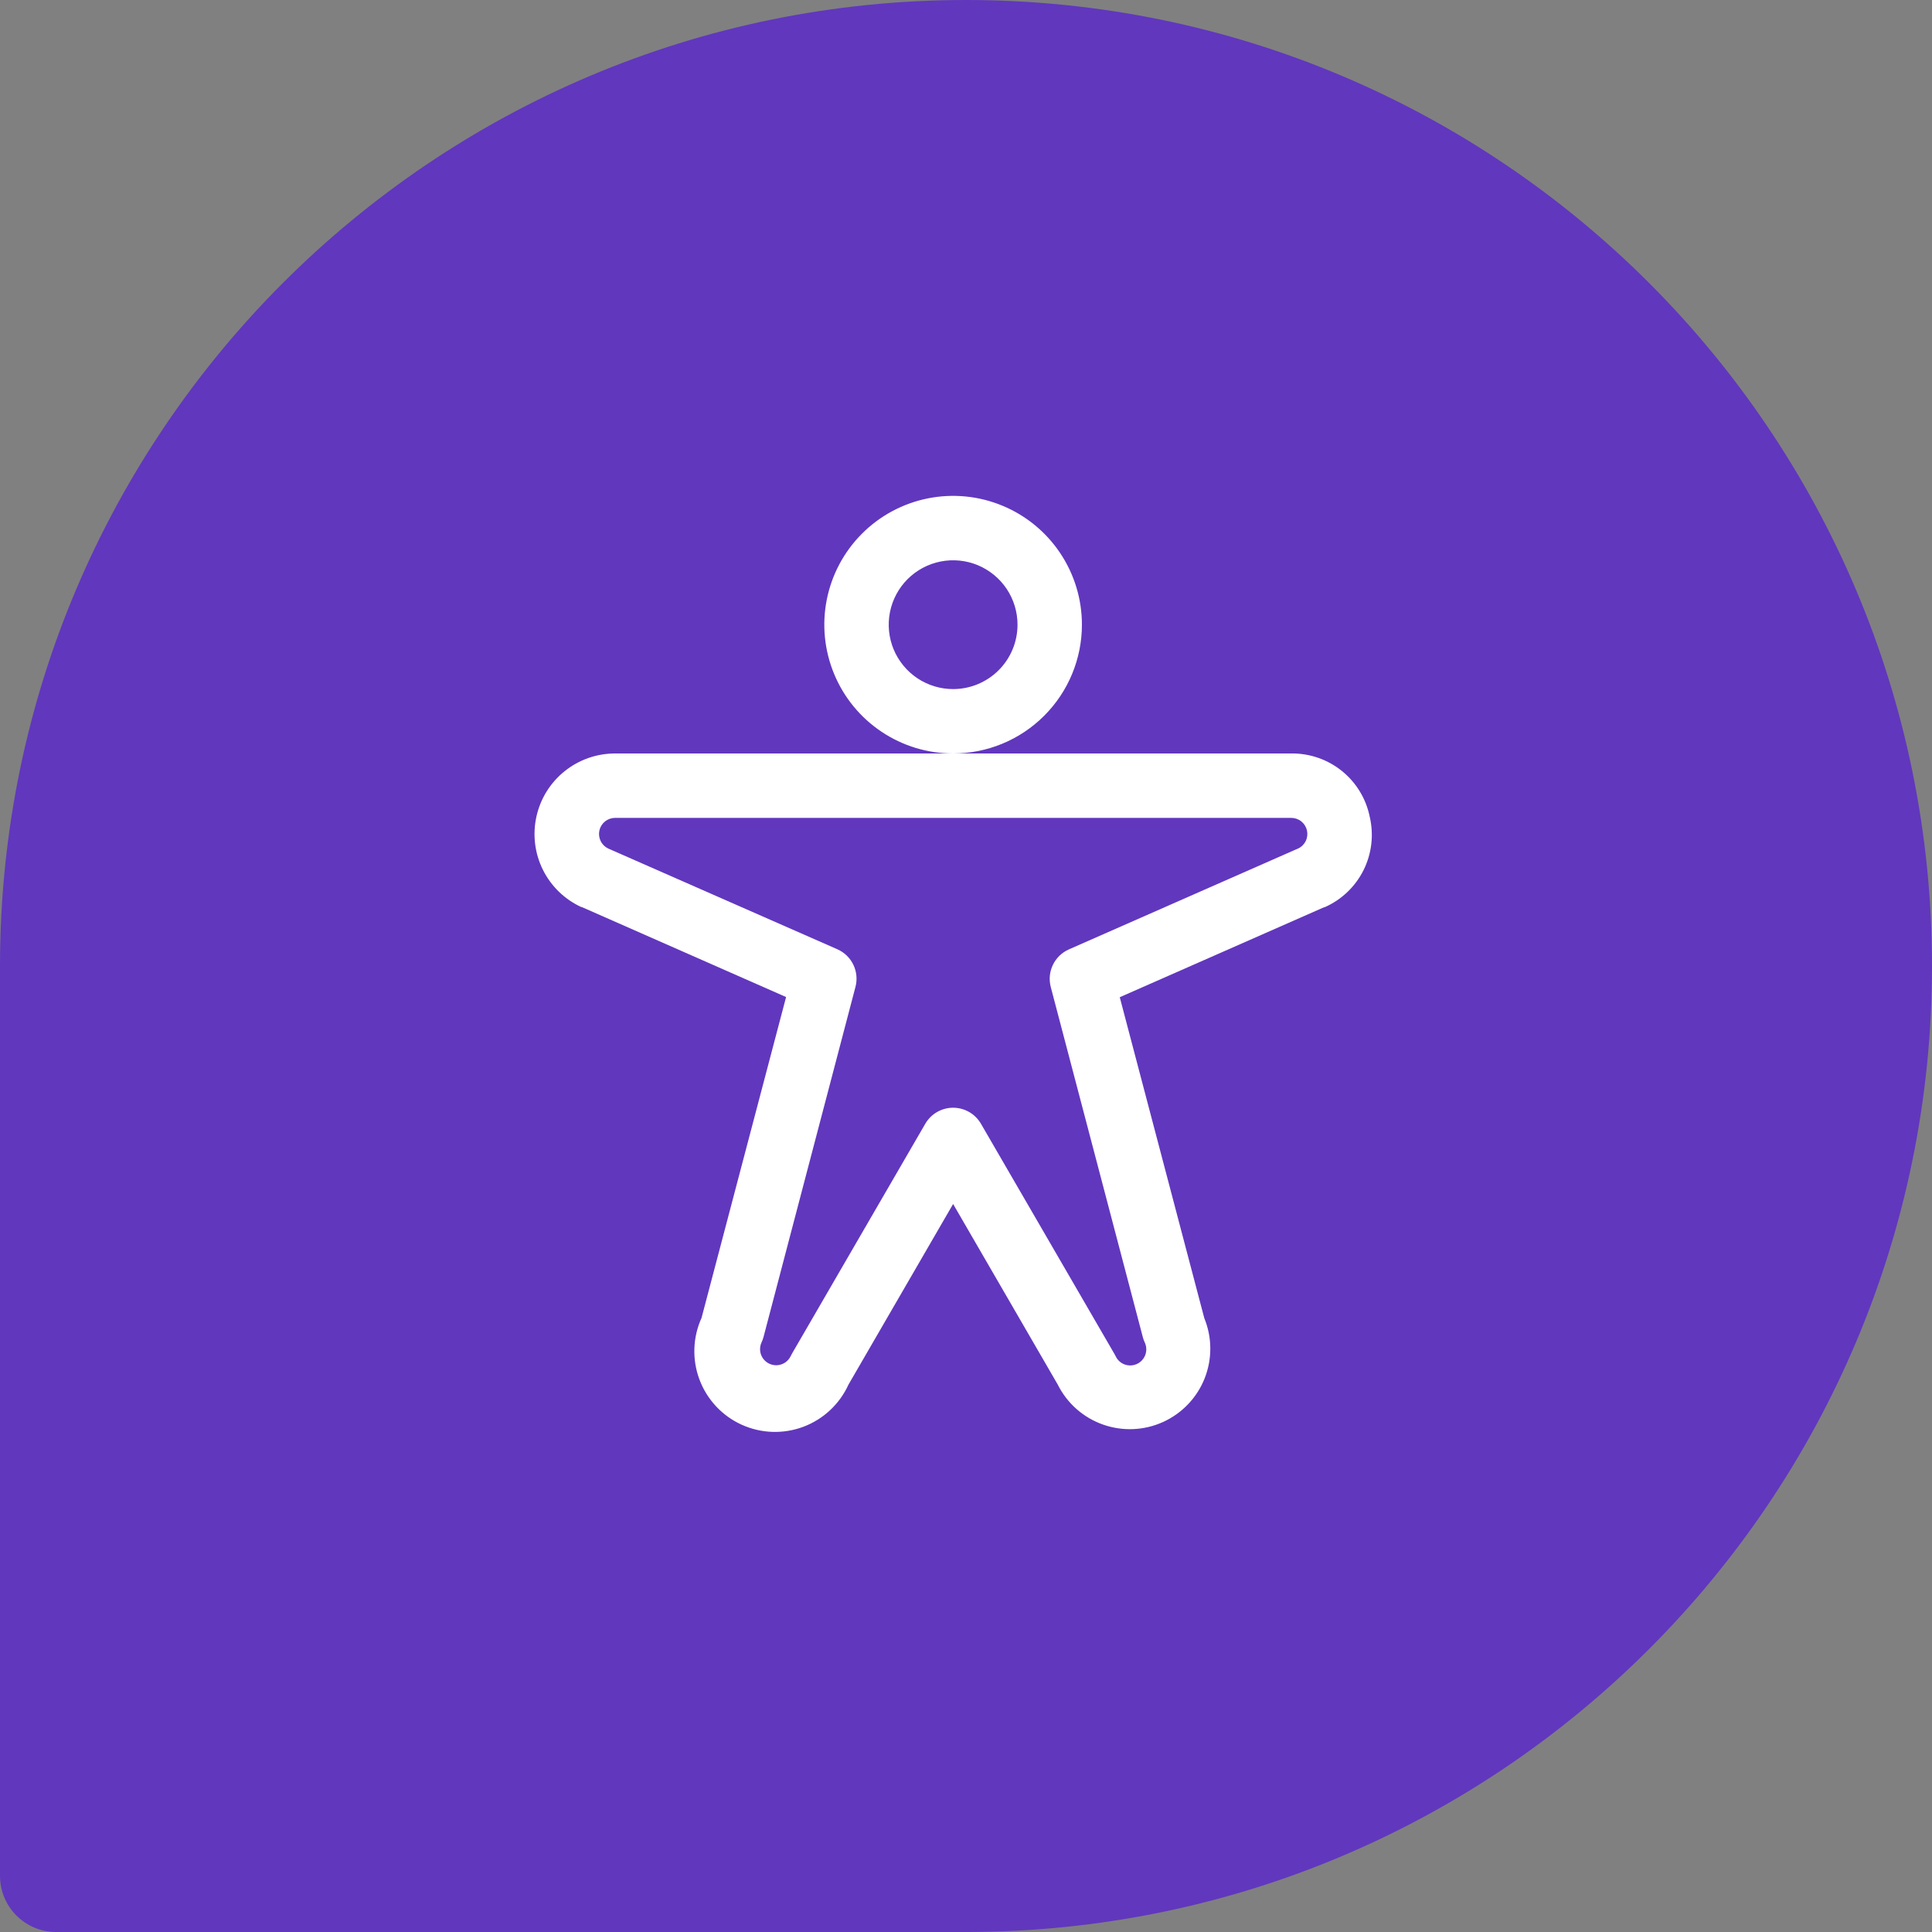
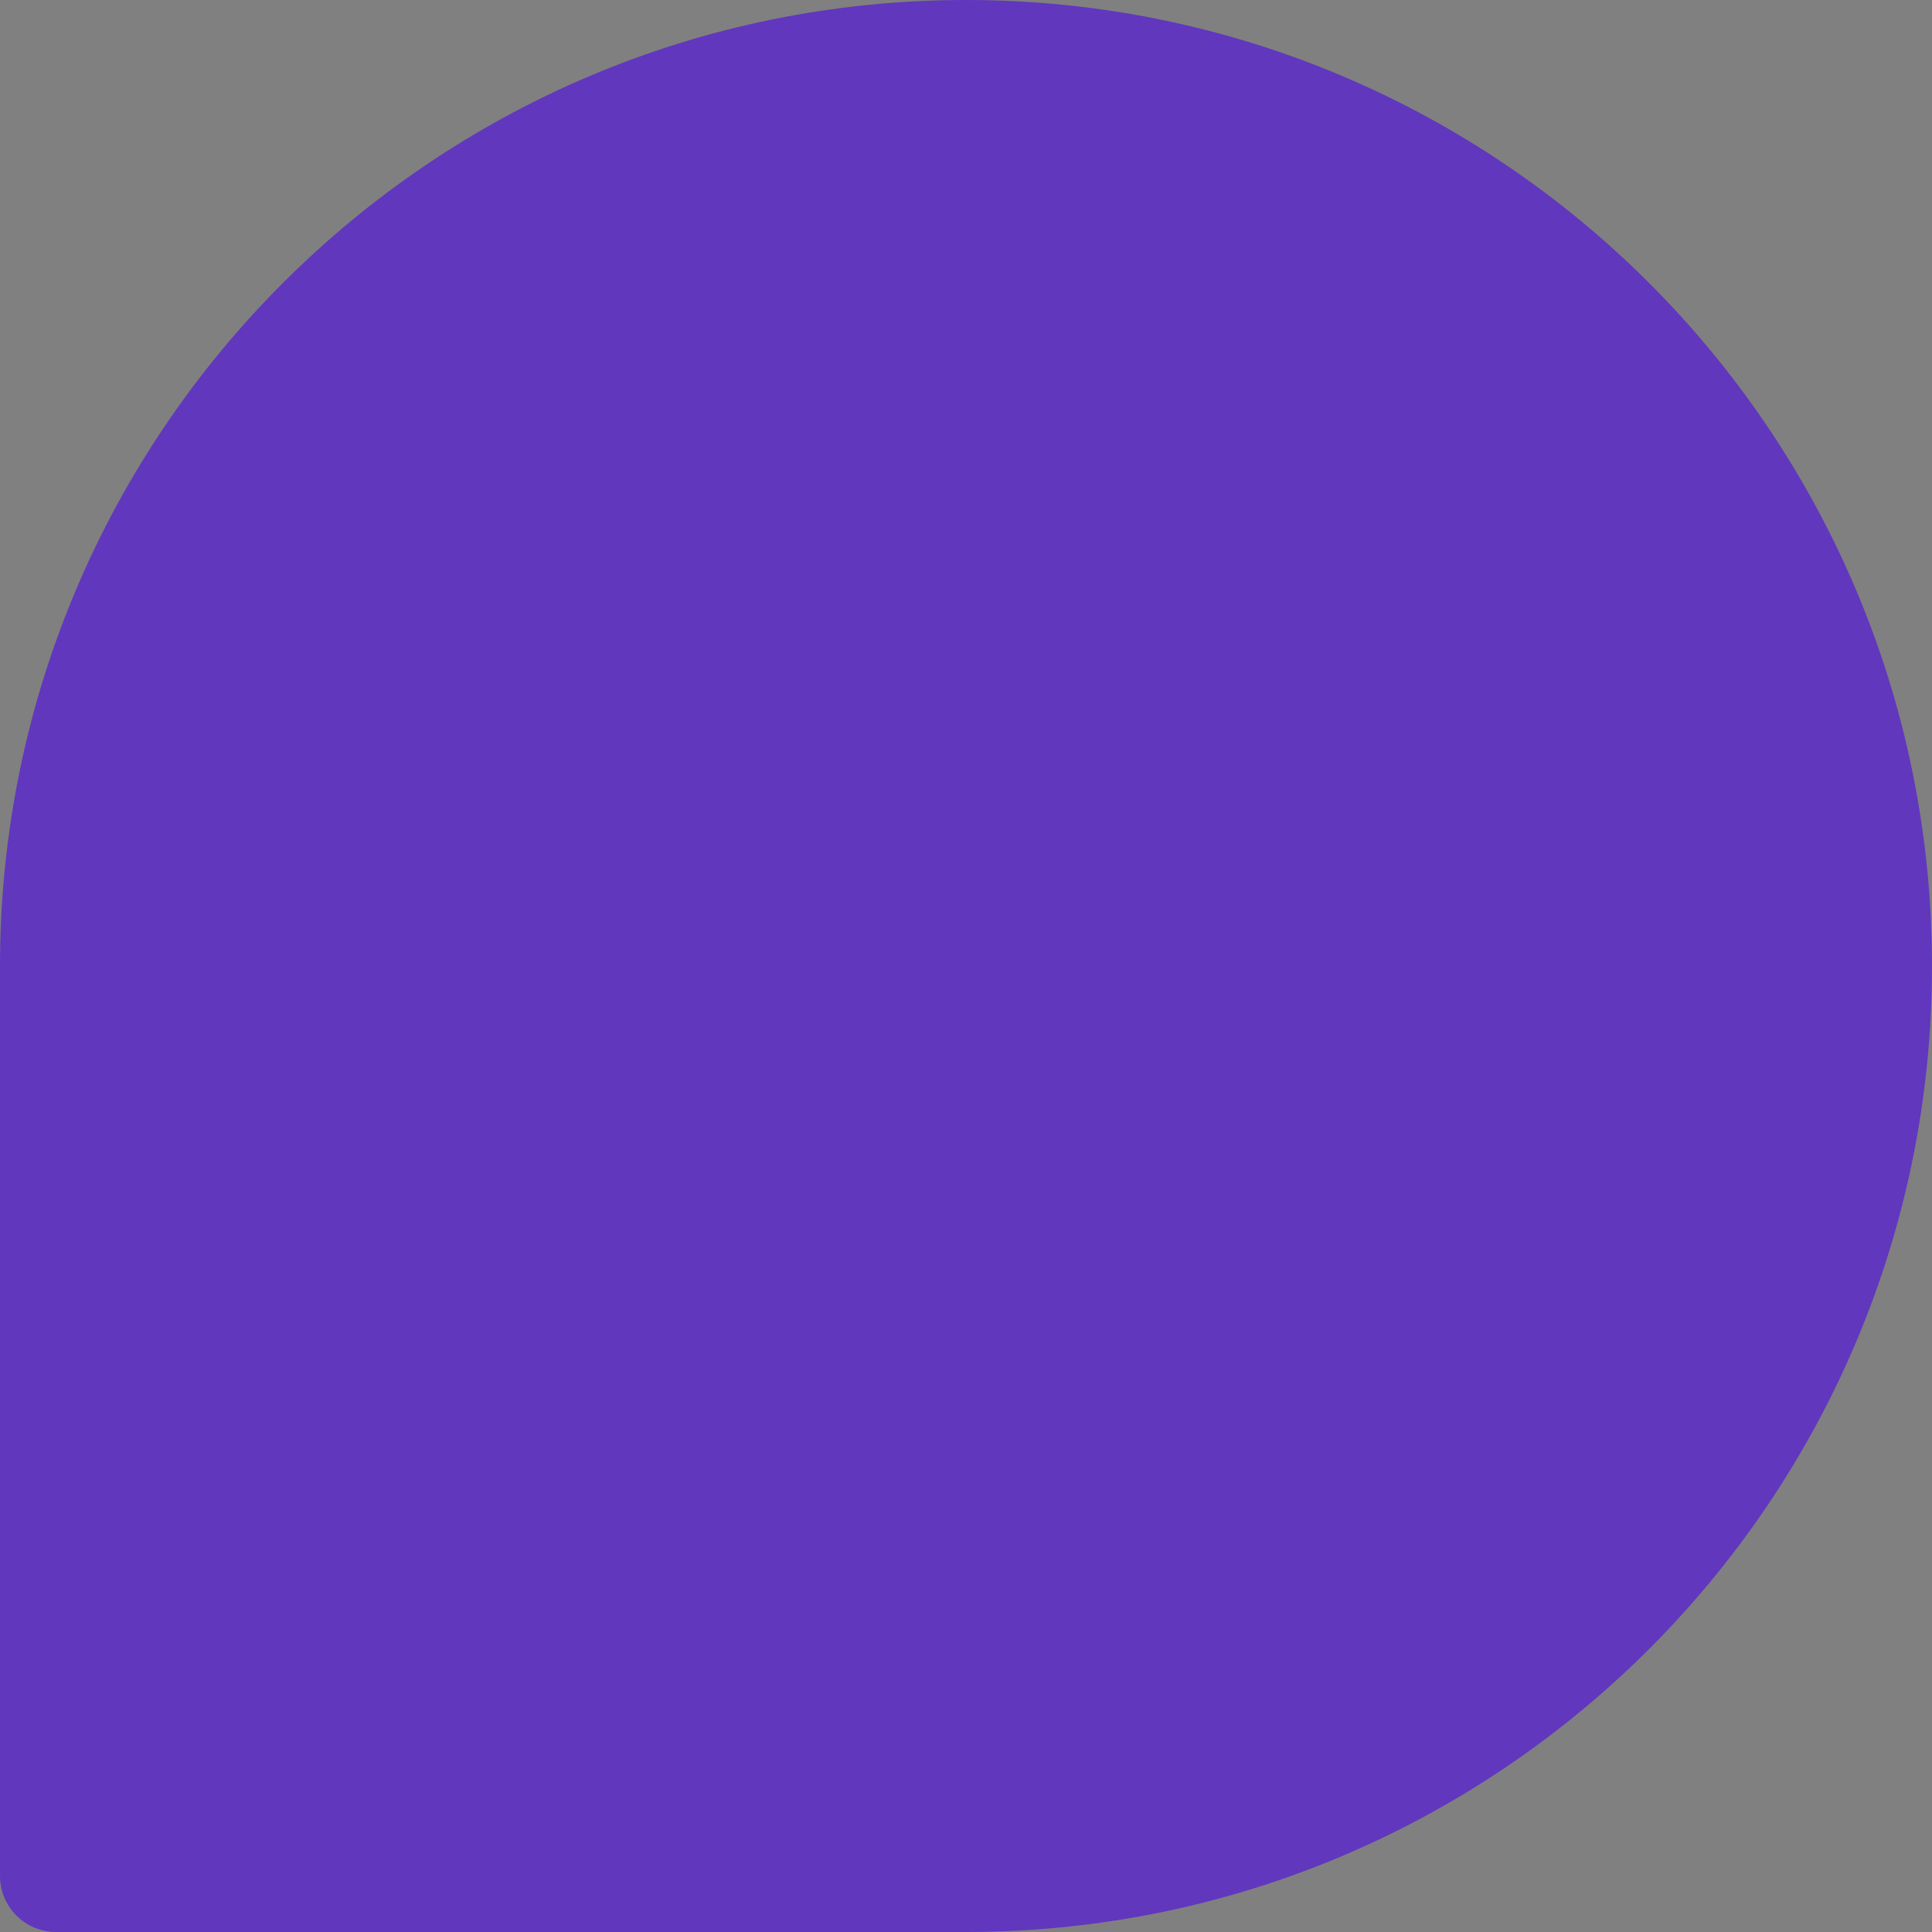
<svg xmlns="http://www.w3.org/2000/svg" width="75" height="75" viewBox="0 0 75 75" fill="none">
  <rect x="0" y="0" width="75" height="75" fill="#808080" stroke="none" />
  <path fill-rule="evenodd" clip-rule="evenodd" d="M37.535 75C58.23 74.981 75 58.199 75 37.5C75 16.789 58.211 0 37.5 0C16.801 0 0.018 16.771 1.49061e-05 37.466C4.97177e-06 37.469 0 37.472 0 37.474V37.5V72.82C0 74.024 0.976 75 2.18 75H37.5H37.526C37.529 75 37.532 75 37.535 75Z" fill="#6137BE" />
-   <path d="M42 24.25C42 23.261 41.707 22.294 41.157 21.472C40.608 20.65 39.827 20.009 38.913 19.631C38 19.252 36.994 19.153 36.025 19.346C35.055 19.539 34.164 20.015 33.464 20.715C32.765 21.414 32.289 22.305 32.096 23.275C31.903 24.244 32.002 25.25 32.381 26.163C32.759 27.077 33.4 27.858 34.222 28.407C35.044 28.957 36.011 29.25 37 29.25C38.326 29.25 39.598 28.723 40.535 27.785C41.473 26.848 42 25.576 42 24.25ZM37 26.75C36.505 26.75 36.022 26.603 35.611 26.329C35.2 26.054 34.88 25.663 34.69 25.207C34.501 24.75 34.452 24.247 34.548 23.762C34.645 23.277 34.883 22.832 35.232 22.482C35.582 22.133 36.027 21.895 36.512 21.798C36.997 21.702 37.5 21.751 37.957 21.94C38.413 22.13 38.804 22.45 39.079 22.861C39.353 23.272 39.5 23.756 39.5 24.25C39.5 24.913 39.237 25.549 38.768 26.018C38.299 26.487 37.663 26.75 37 26.75ZM53.172 31.705C53.03 31.005 52.647 30.376 52.091 29.928C51.535 29.48 50.839 29.24 50.125 29.25H23.875C23.163 29.25 22.472 29.493 21.916 29.94C21.361 30.386 20.975 31.009 20.823 31.705C20.67 32.401 20.759 33.128 21.076 33.766C21.393 34.404 21.919 34.914 22.566 35.212H22.586L30.516 38.705L27.234 51.161C26.891 51.917 26.862 52.779 27.154 53.556C27.446 54.334 28.035 54.964 28.791 55.307C29.548 55.65 30.409 55.679 31.187 55.387C31.964 55.095 32.594 54.506 32.938 53.75L37 46.739L41.062 53.75C41.423 54.474 42.051 55.03 42.814 55.3C43.576 55.571 44.414 55.536 45.151 55.201C45.887 54.867 46.466 54.26 46.764 53.508C47.062 52.756 47.057 51.917 46.75 51.169L43.469 38.712L51.398 35.22H51.419C52.076 34.932 52.611 34.422 52.932 33.78C53.252 33.138 53.337 32.403 53.172 31.705ZM50.391 32.939L41.495 36.855C41.223 36.975 41.002 37.188 40.873 37.456C40.744 37.724 40.715 38.029 40.791 38.317L44.364 51.906C44.382 51.979 44.408 52.05 44.441 52.117C44.493 52.229 44.511 52.355 44.492 52.477C44.473 52.599 44.419 52.713 44.335 52.804C44.251 52.896 44.142 52.96 44.022 52.989C43.902 53.019 43.776 53.011 43.659 52.969C43.504 52.912 43.377 52.795 43.308 52.645C43.292 52.611 43.274 52.579 43.255 52.547L38.081 43.625C37.971 43.436 37.814 43.278 37.624 43.169C37.434 43.06 37.219 43.002 37 43.002C36.781 43.002 36.566 43.06 36.376 43.169C36.186 43.278 36.029 43.436 35.919 43.625L30.75 52.539C30.73 52.571 30.713 52.604 30.697 52.638C30.627 52.788 30.501 52.904 30.345 52.961C30.229 53.004 30.103 53.011 29.983 52.981C29.862 52.952 29.753 52.888 29.67 52.797C29.586 52.705 29.531 52.591 29.512 52.469C29.494 52.347 29.512 52.221 29.564 52.109C29.597 52.042 29.622 51.971 29.641 51.898L33.209 38.312C33.285 38.025 33.256 37.719 33.127 37.451C32.998 37.183 32.777 36.97 32.505 36.85L23.609 32.939C23.482 32.878 23.378 32.776 23.317 32.648C23.255 32.521 23.238 32.377 23.268 32.239C23.299 32.101 23.376 31.977 23.486 31.888C23.596 31.8 23.733 31.751 23.875 31.75H50.125C50.267 31.75 50.405 31.798 50.516 31.886C50.627 31.975 50.704 32.098 50.736 32.236C50.767 32.375 50.751 32.52 50.689 32.647C50.627 32.775 50.523 32.878 50.395 32.939H50.391Z" fill="white" />
</svg>